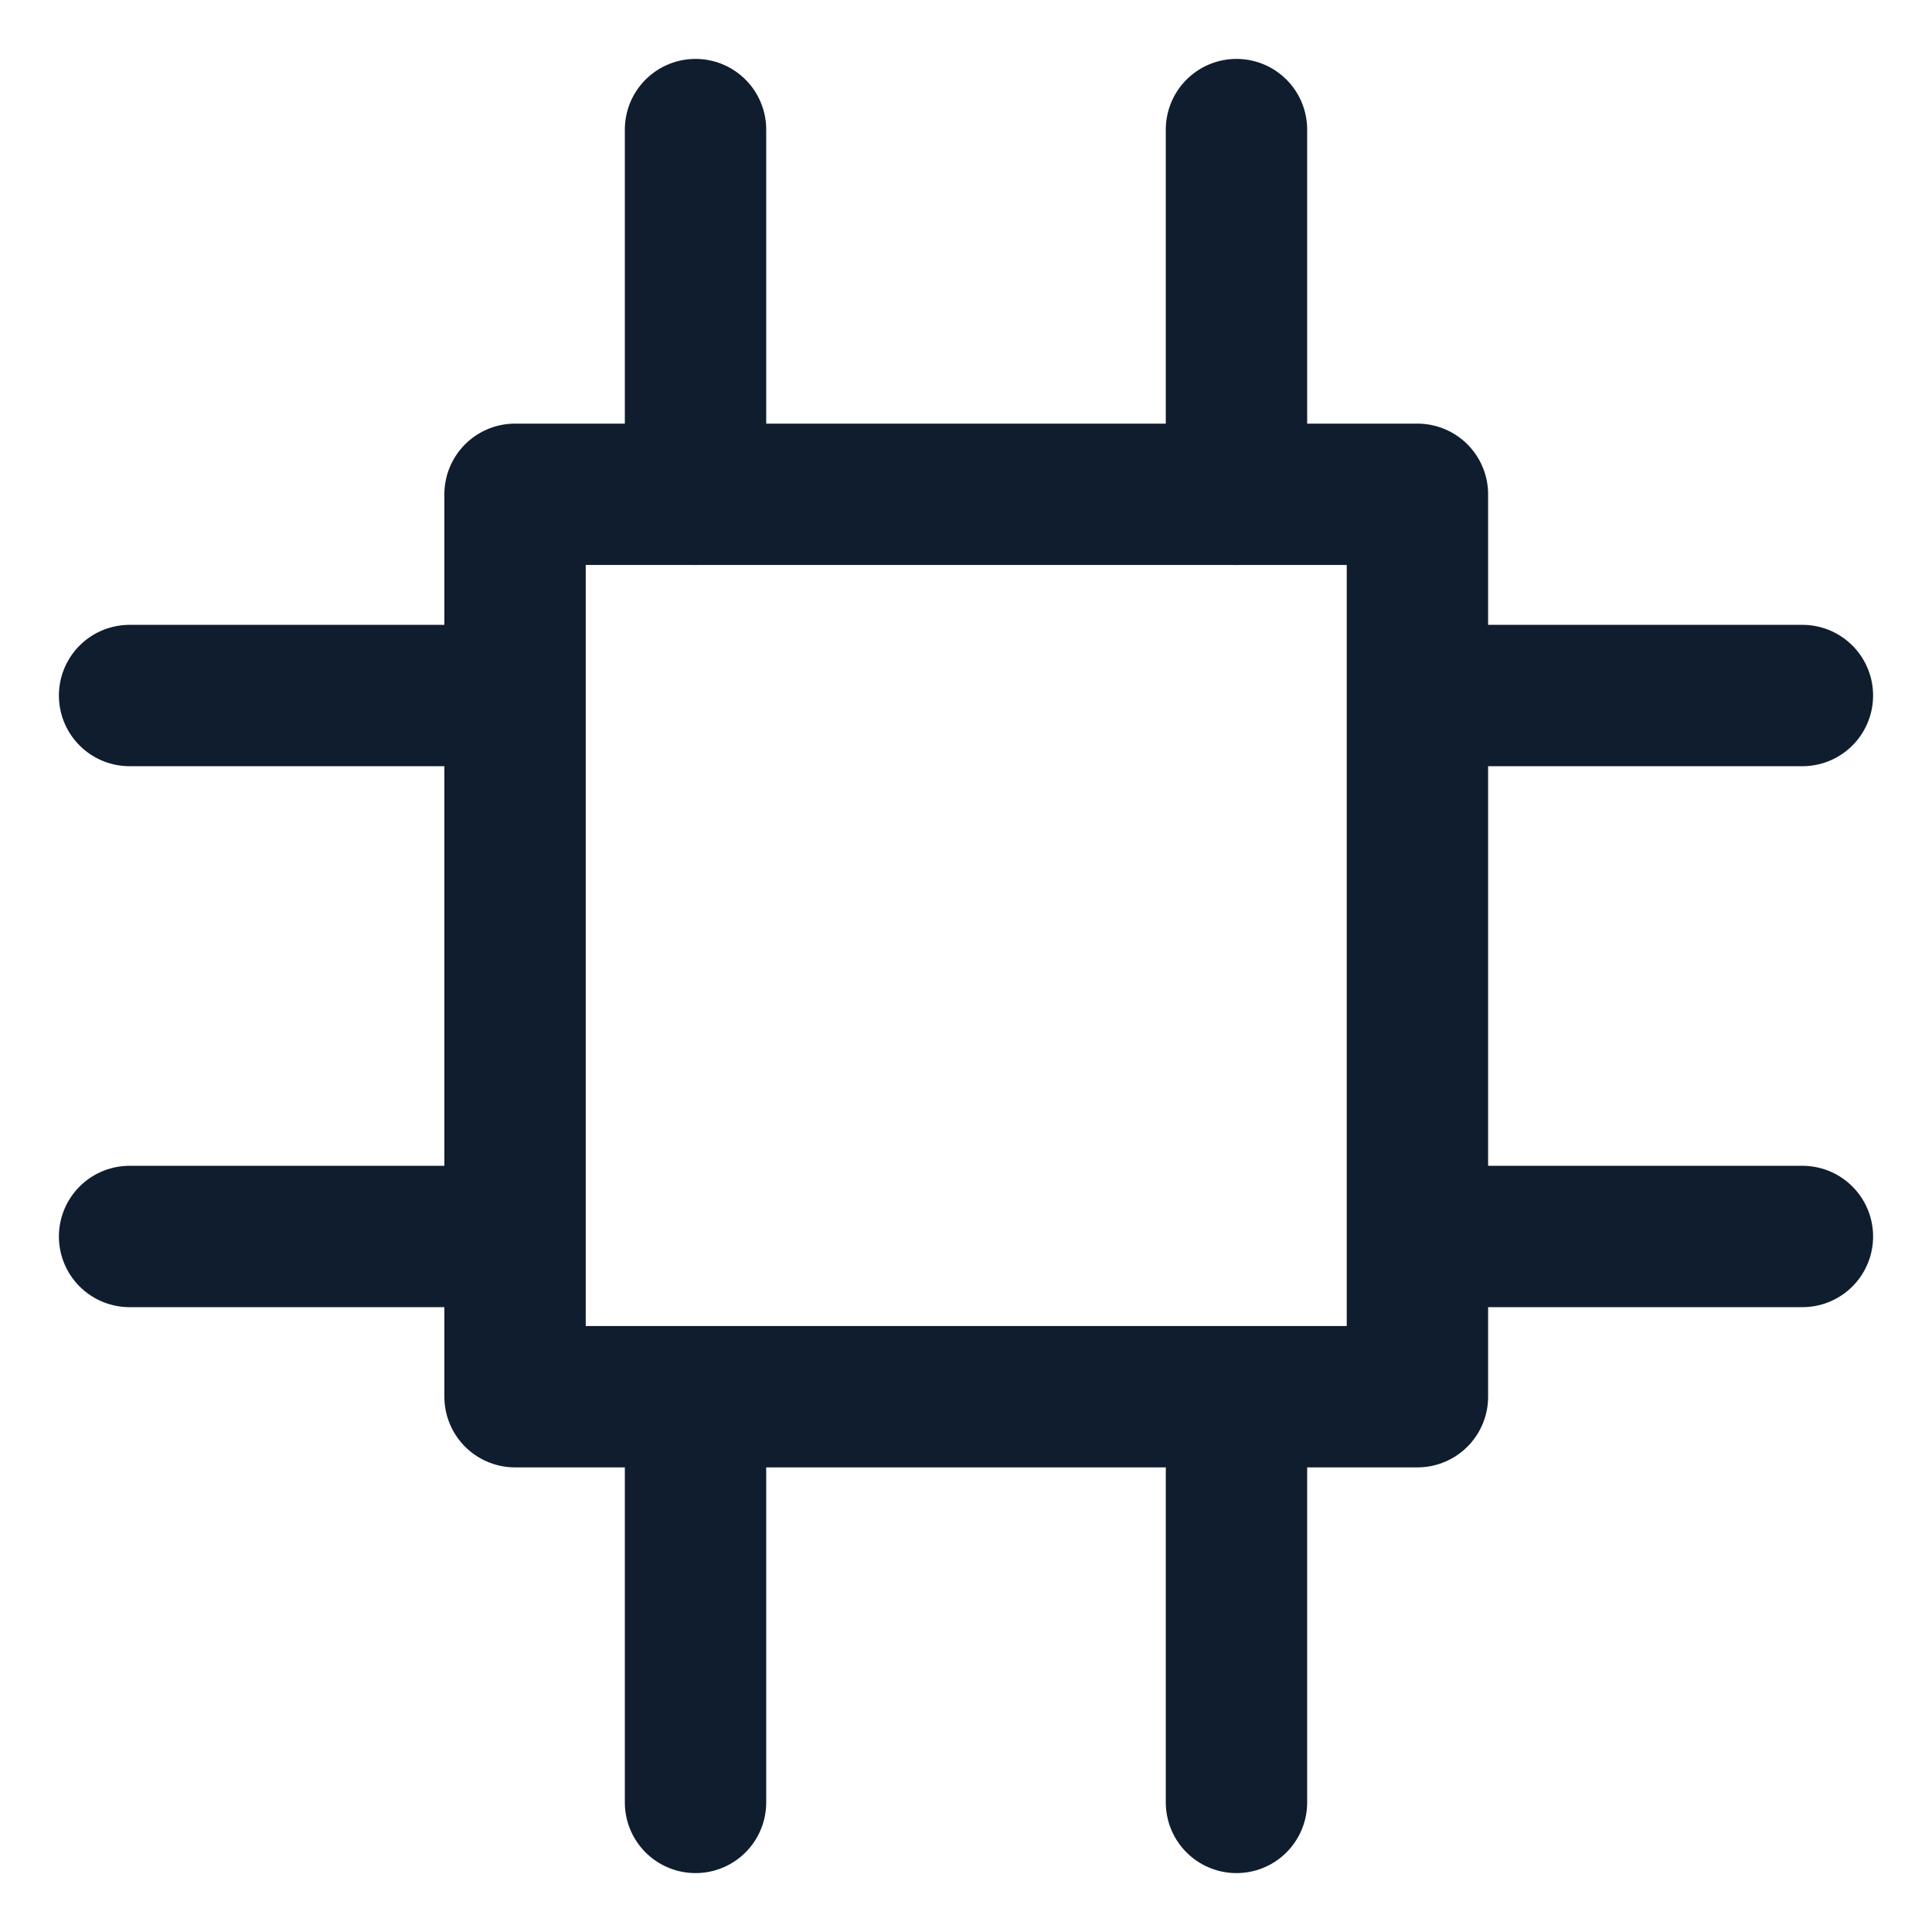
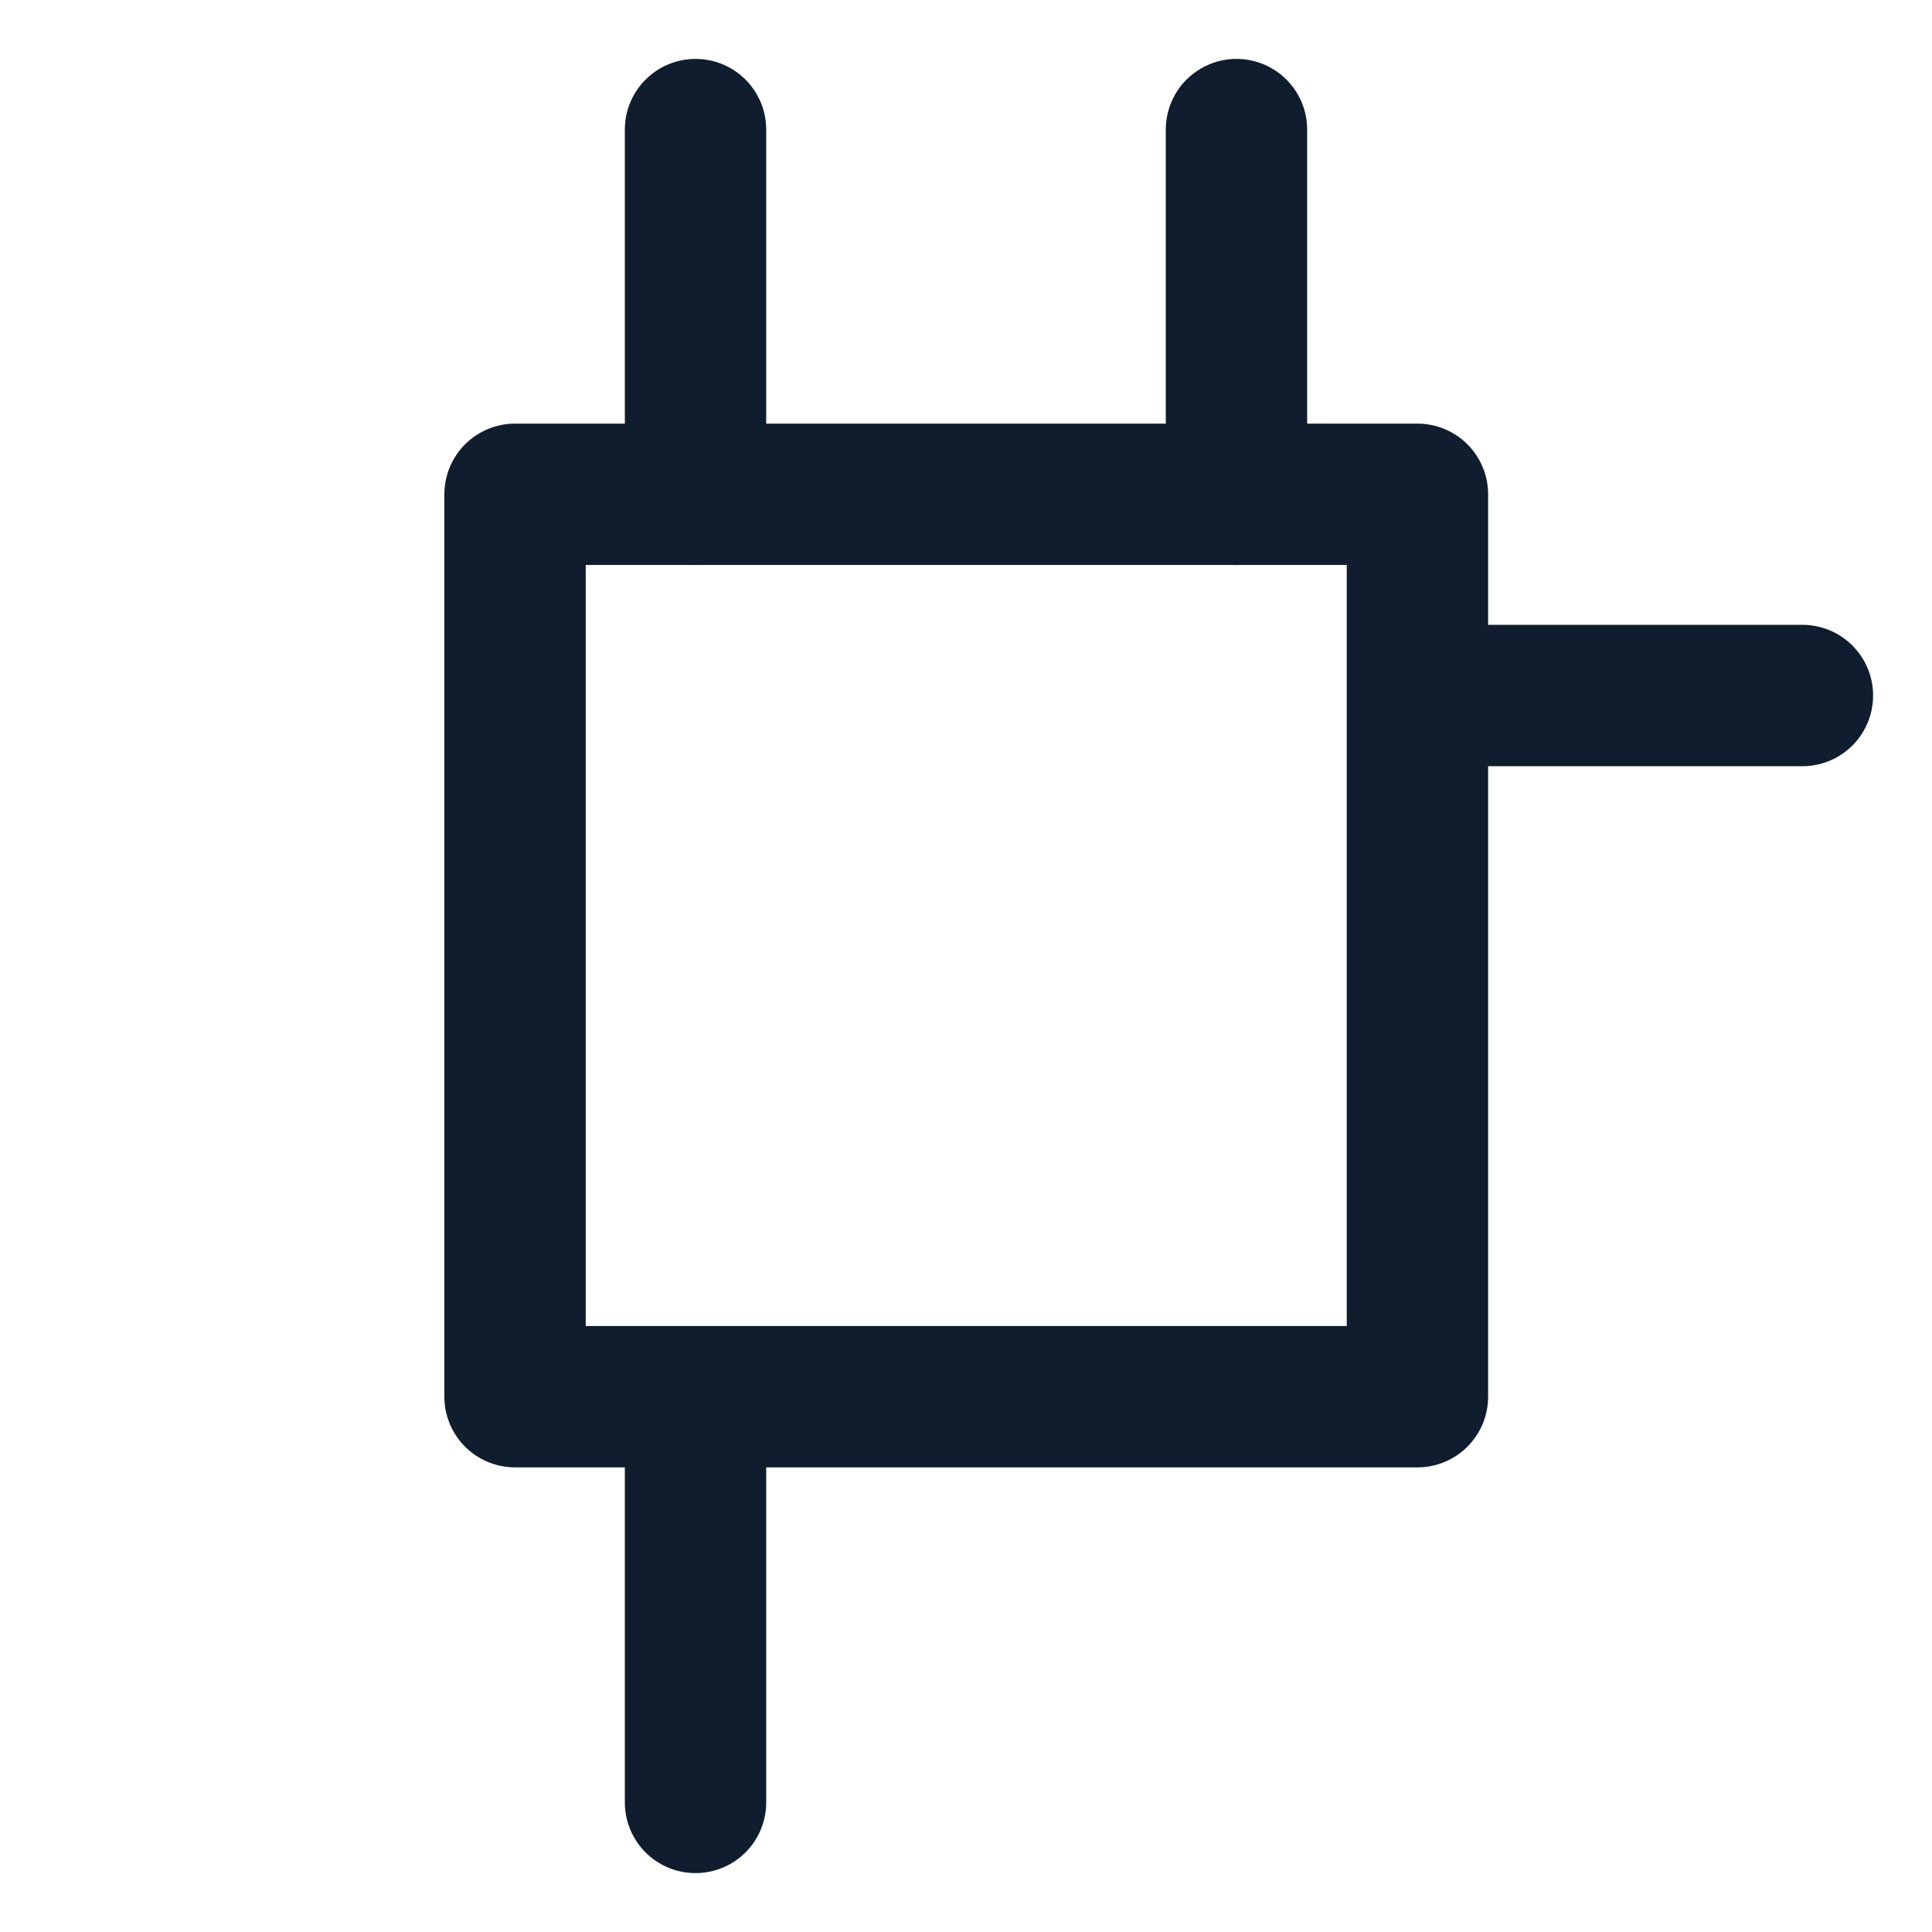
<svg xmlns="http://www.w3.org/2000/svg" version="1.1" id="Calque_1" x="0px" y="0px" viewBox="0 0 41 41" style="enable-background:new 0 0 41 41;" xml:space="preserve">
  <style type="text/css">
	.st0{fill:none;stroke:#0F1D2E;stroke-width:3;stroke-linecap:round;stroke-linejoin:round;stroke-miterlimit:10;}
</style>
  <g>
    <rect x="10.93" y="10.49" class="st0" width="19.15" height="19.15" />
    <g>
      <g>
        <line class="st0" x1="14.76" y1="10.49" x2="14.76" y2="2.75" />
        <line class="st0" x1="26.24" y1="10.49" x2="26.24" y2="2.75" />
      </g>
      <g>
        <line class="st0" x1="14.76" y1="38.25" x2="14.76" y2="30.51" />
-         <line class="st0" x1="26.24" y1="38.25" x2="26.24" y2="30.51" />
      </g>
    </g>
    <g>
      <g>
        <line class="st0" x1="30.51" y1="14.76" x2="38.25" y2="14.76" />
-         <line class="st0" x1="30.51" y1="26.24" x2="38.25" y2="26.24" />
      </g>
      <g>
-         <line class="st0" x1="2.75" y1="14.76" x2="10.49" y2="14.76" />
-         <line class="st0" x1="2.75" y1="26.24" x2="10.49" y2="26.24" />
-       </g>
+         </g>
    </g>
  </g>
</svg>